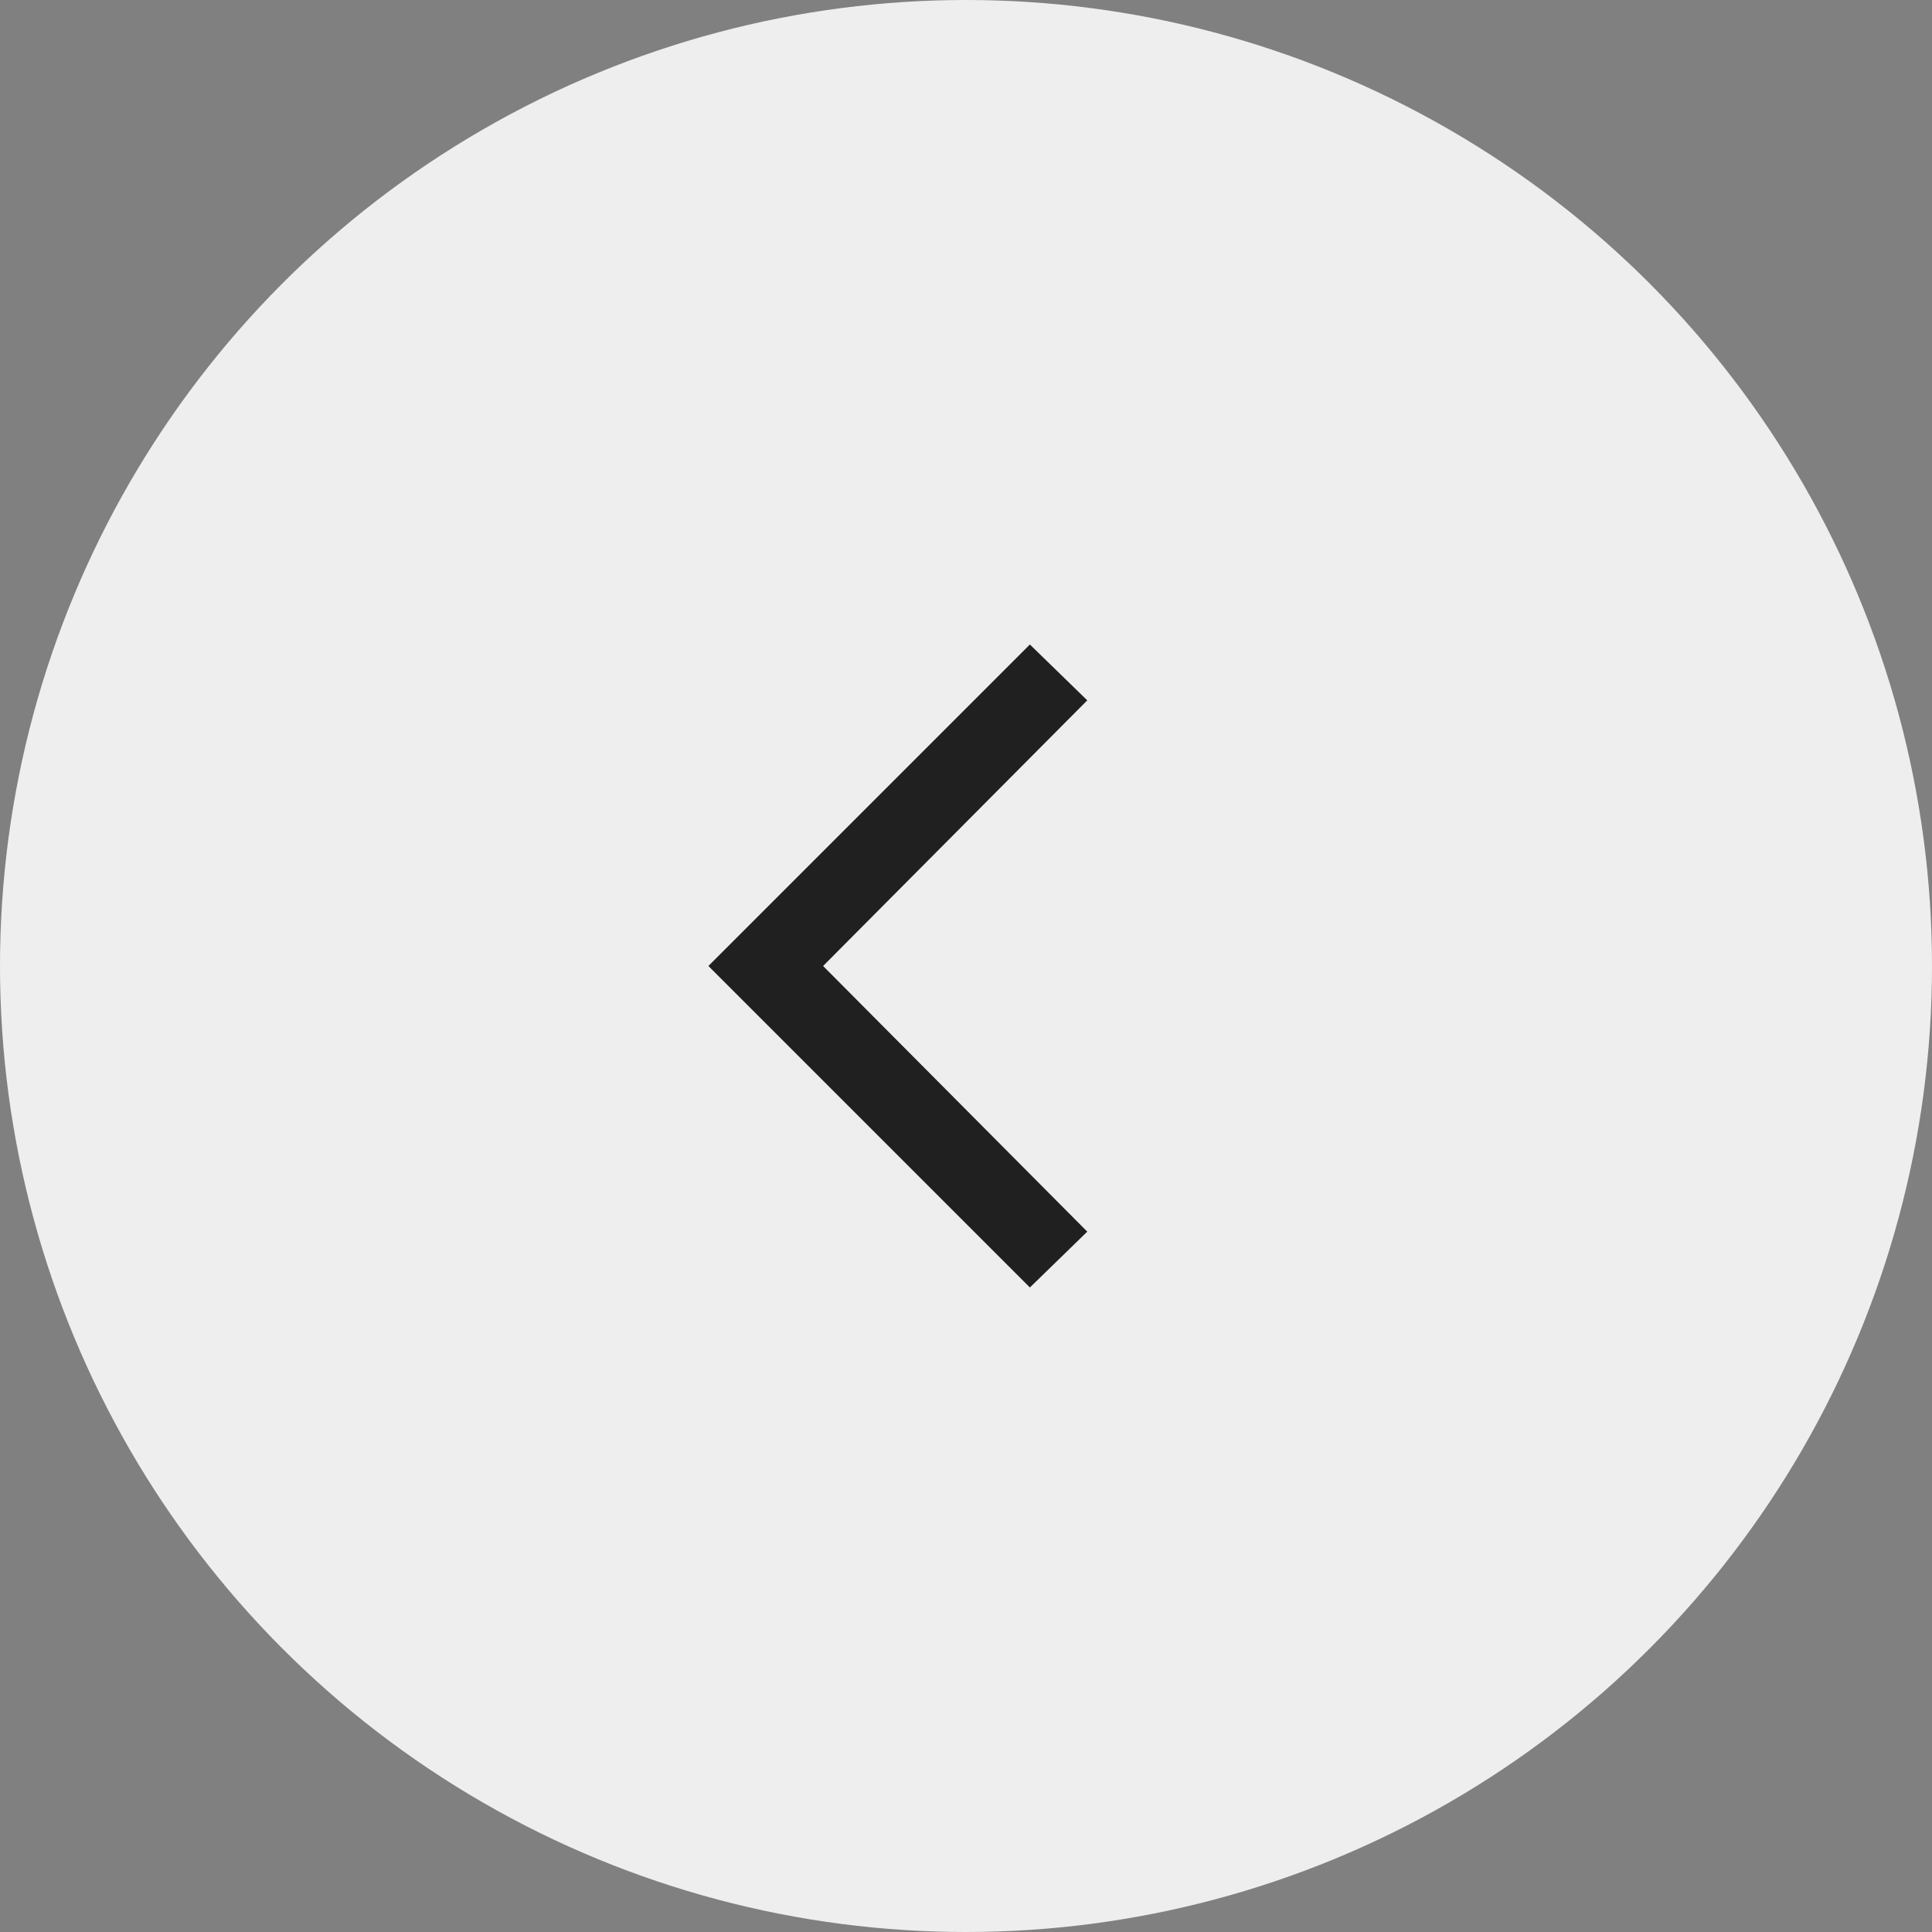
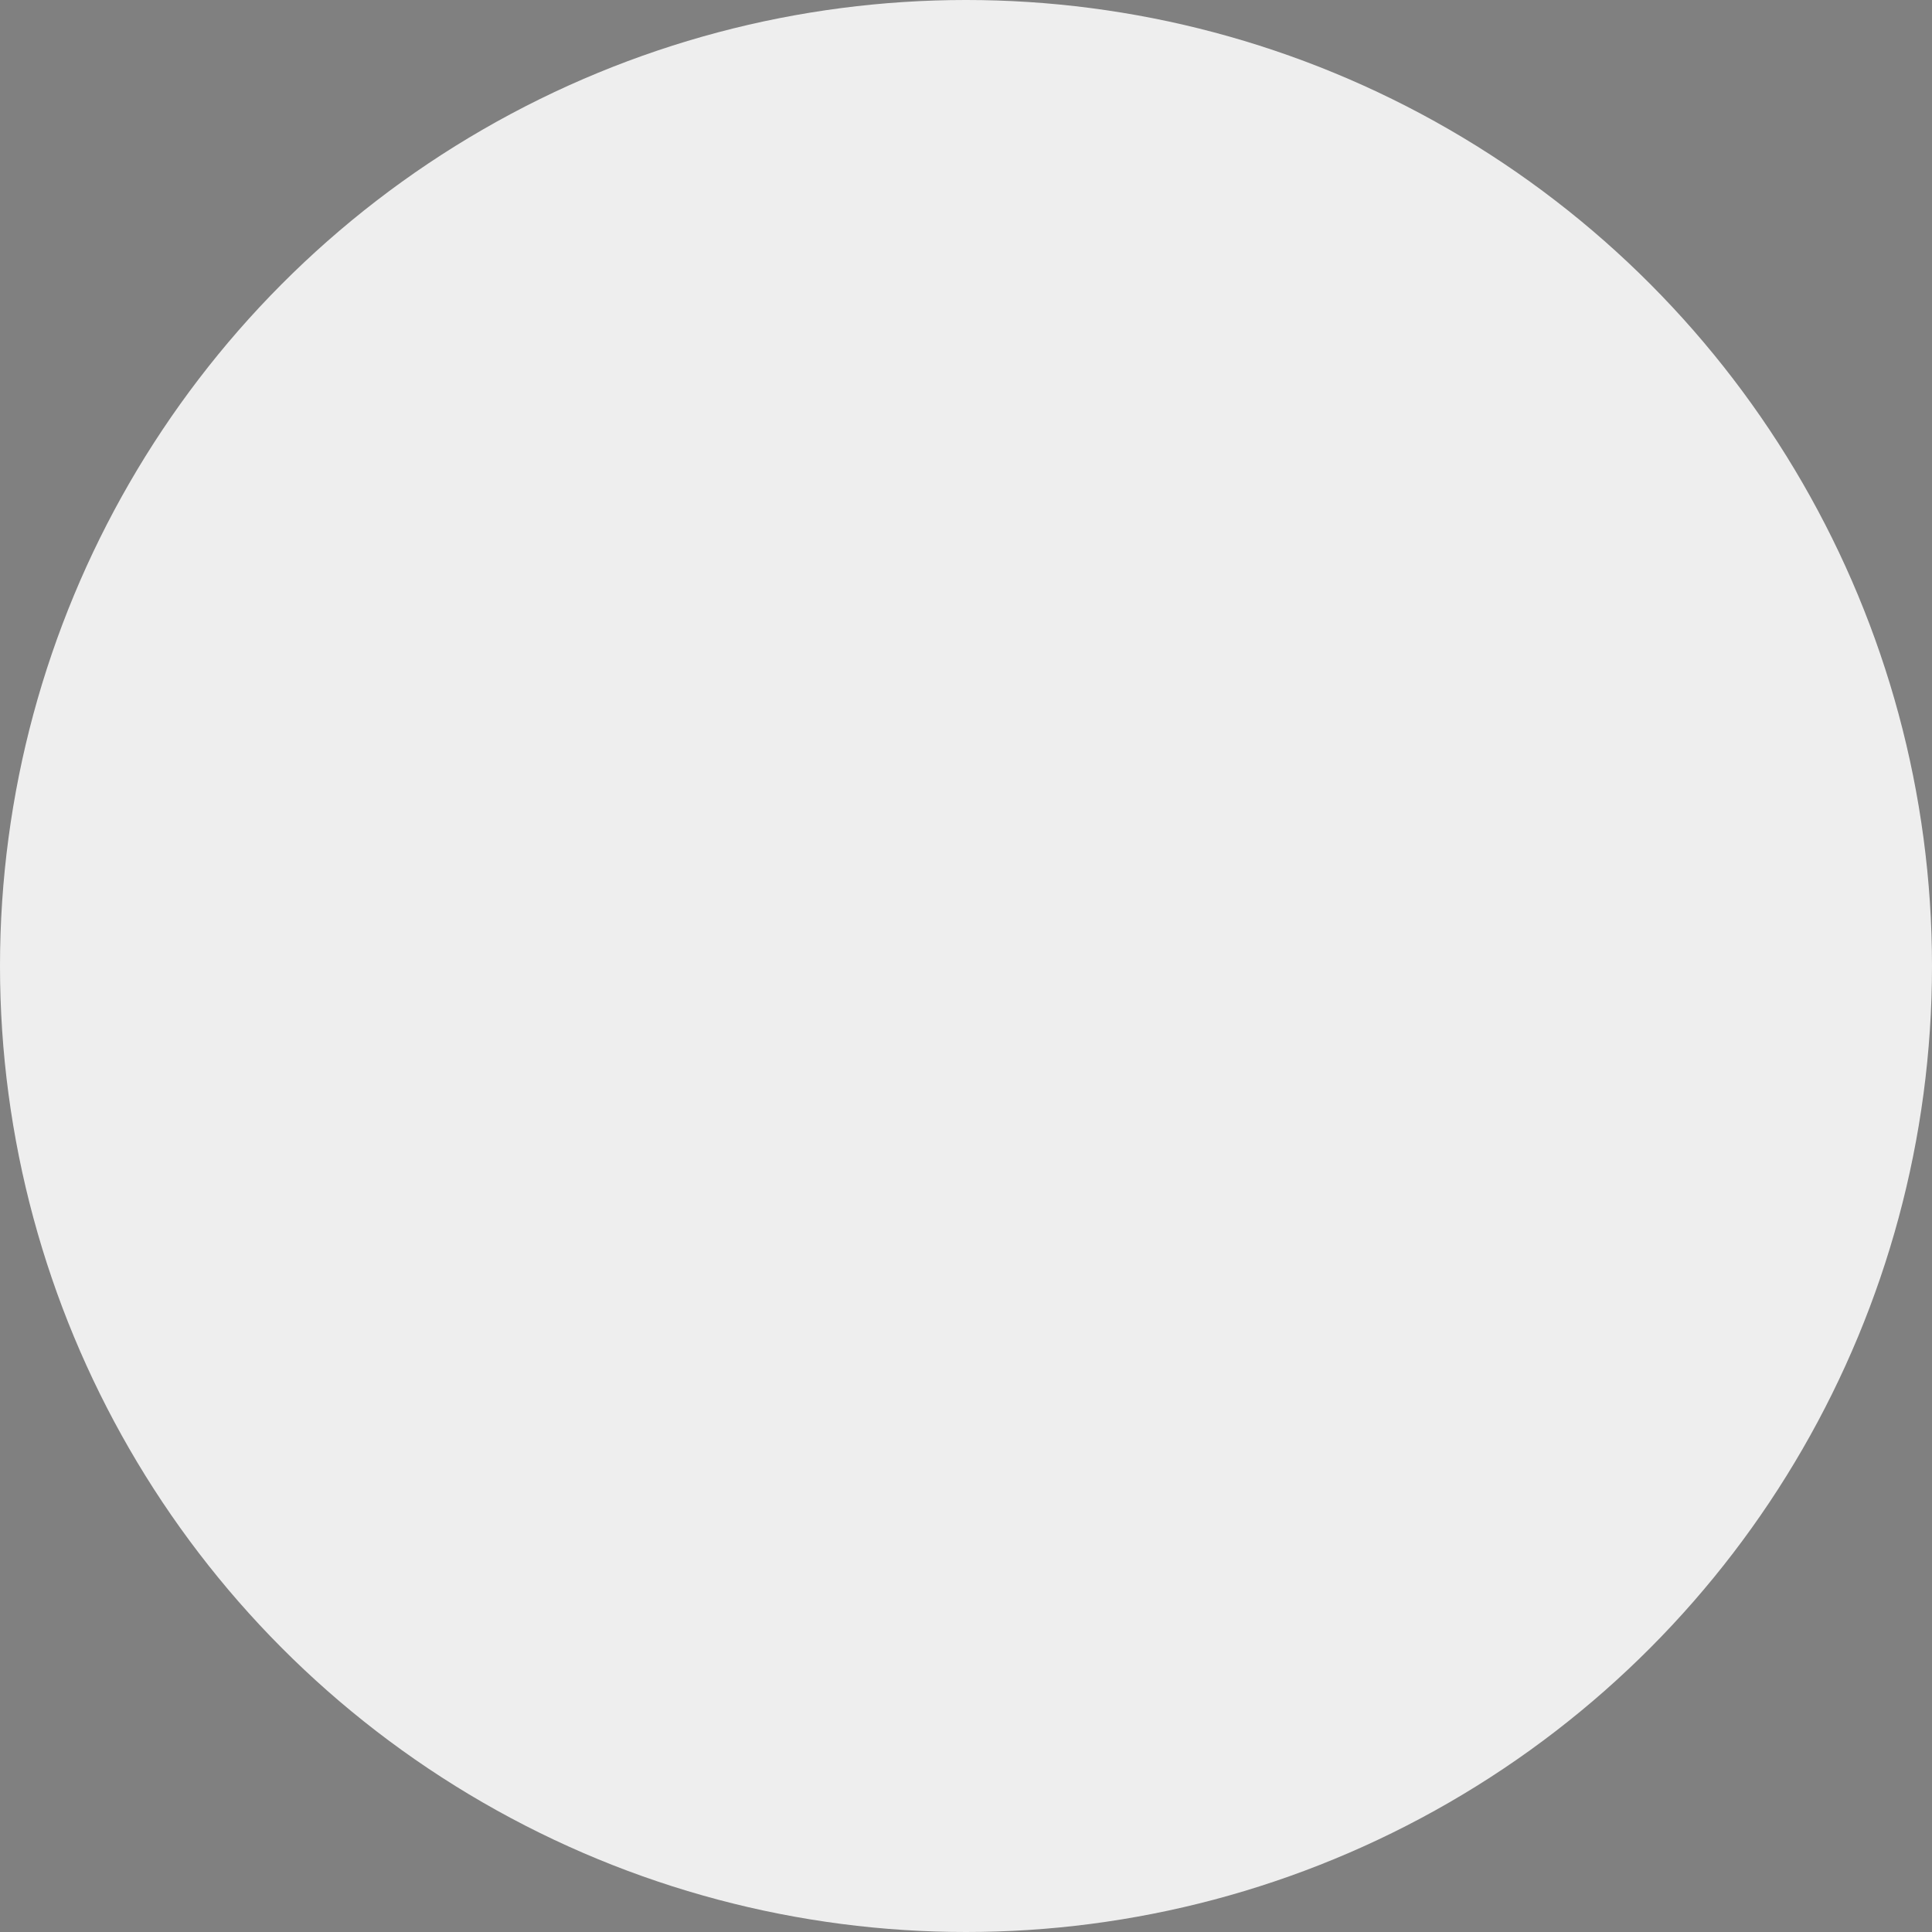
<svg xmlns="http://www.w3.org/2000/svg" width="60" height="60" viewBox="0 0 60 60" fill="none">
  <rect x="0" y="0" width="60" height="60" fill="#808080" stroke="none" />
  <circle cx="30" cy="30" r="30" fill="#EEEEEE" />
-   <path d="M33.766 21.75L31.984 20.016L22 30L31.984 39.984L33.766 38.25L25.562 30L33.766 21.75Z" fill="#202020" />
</svg>